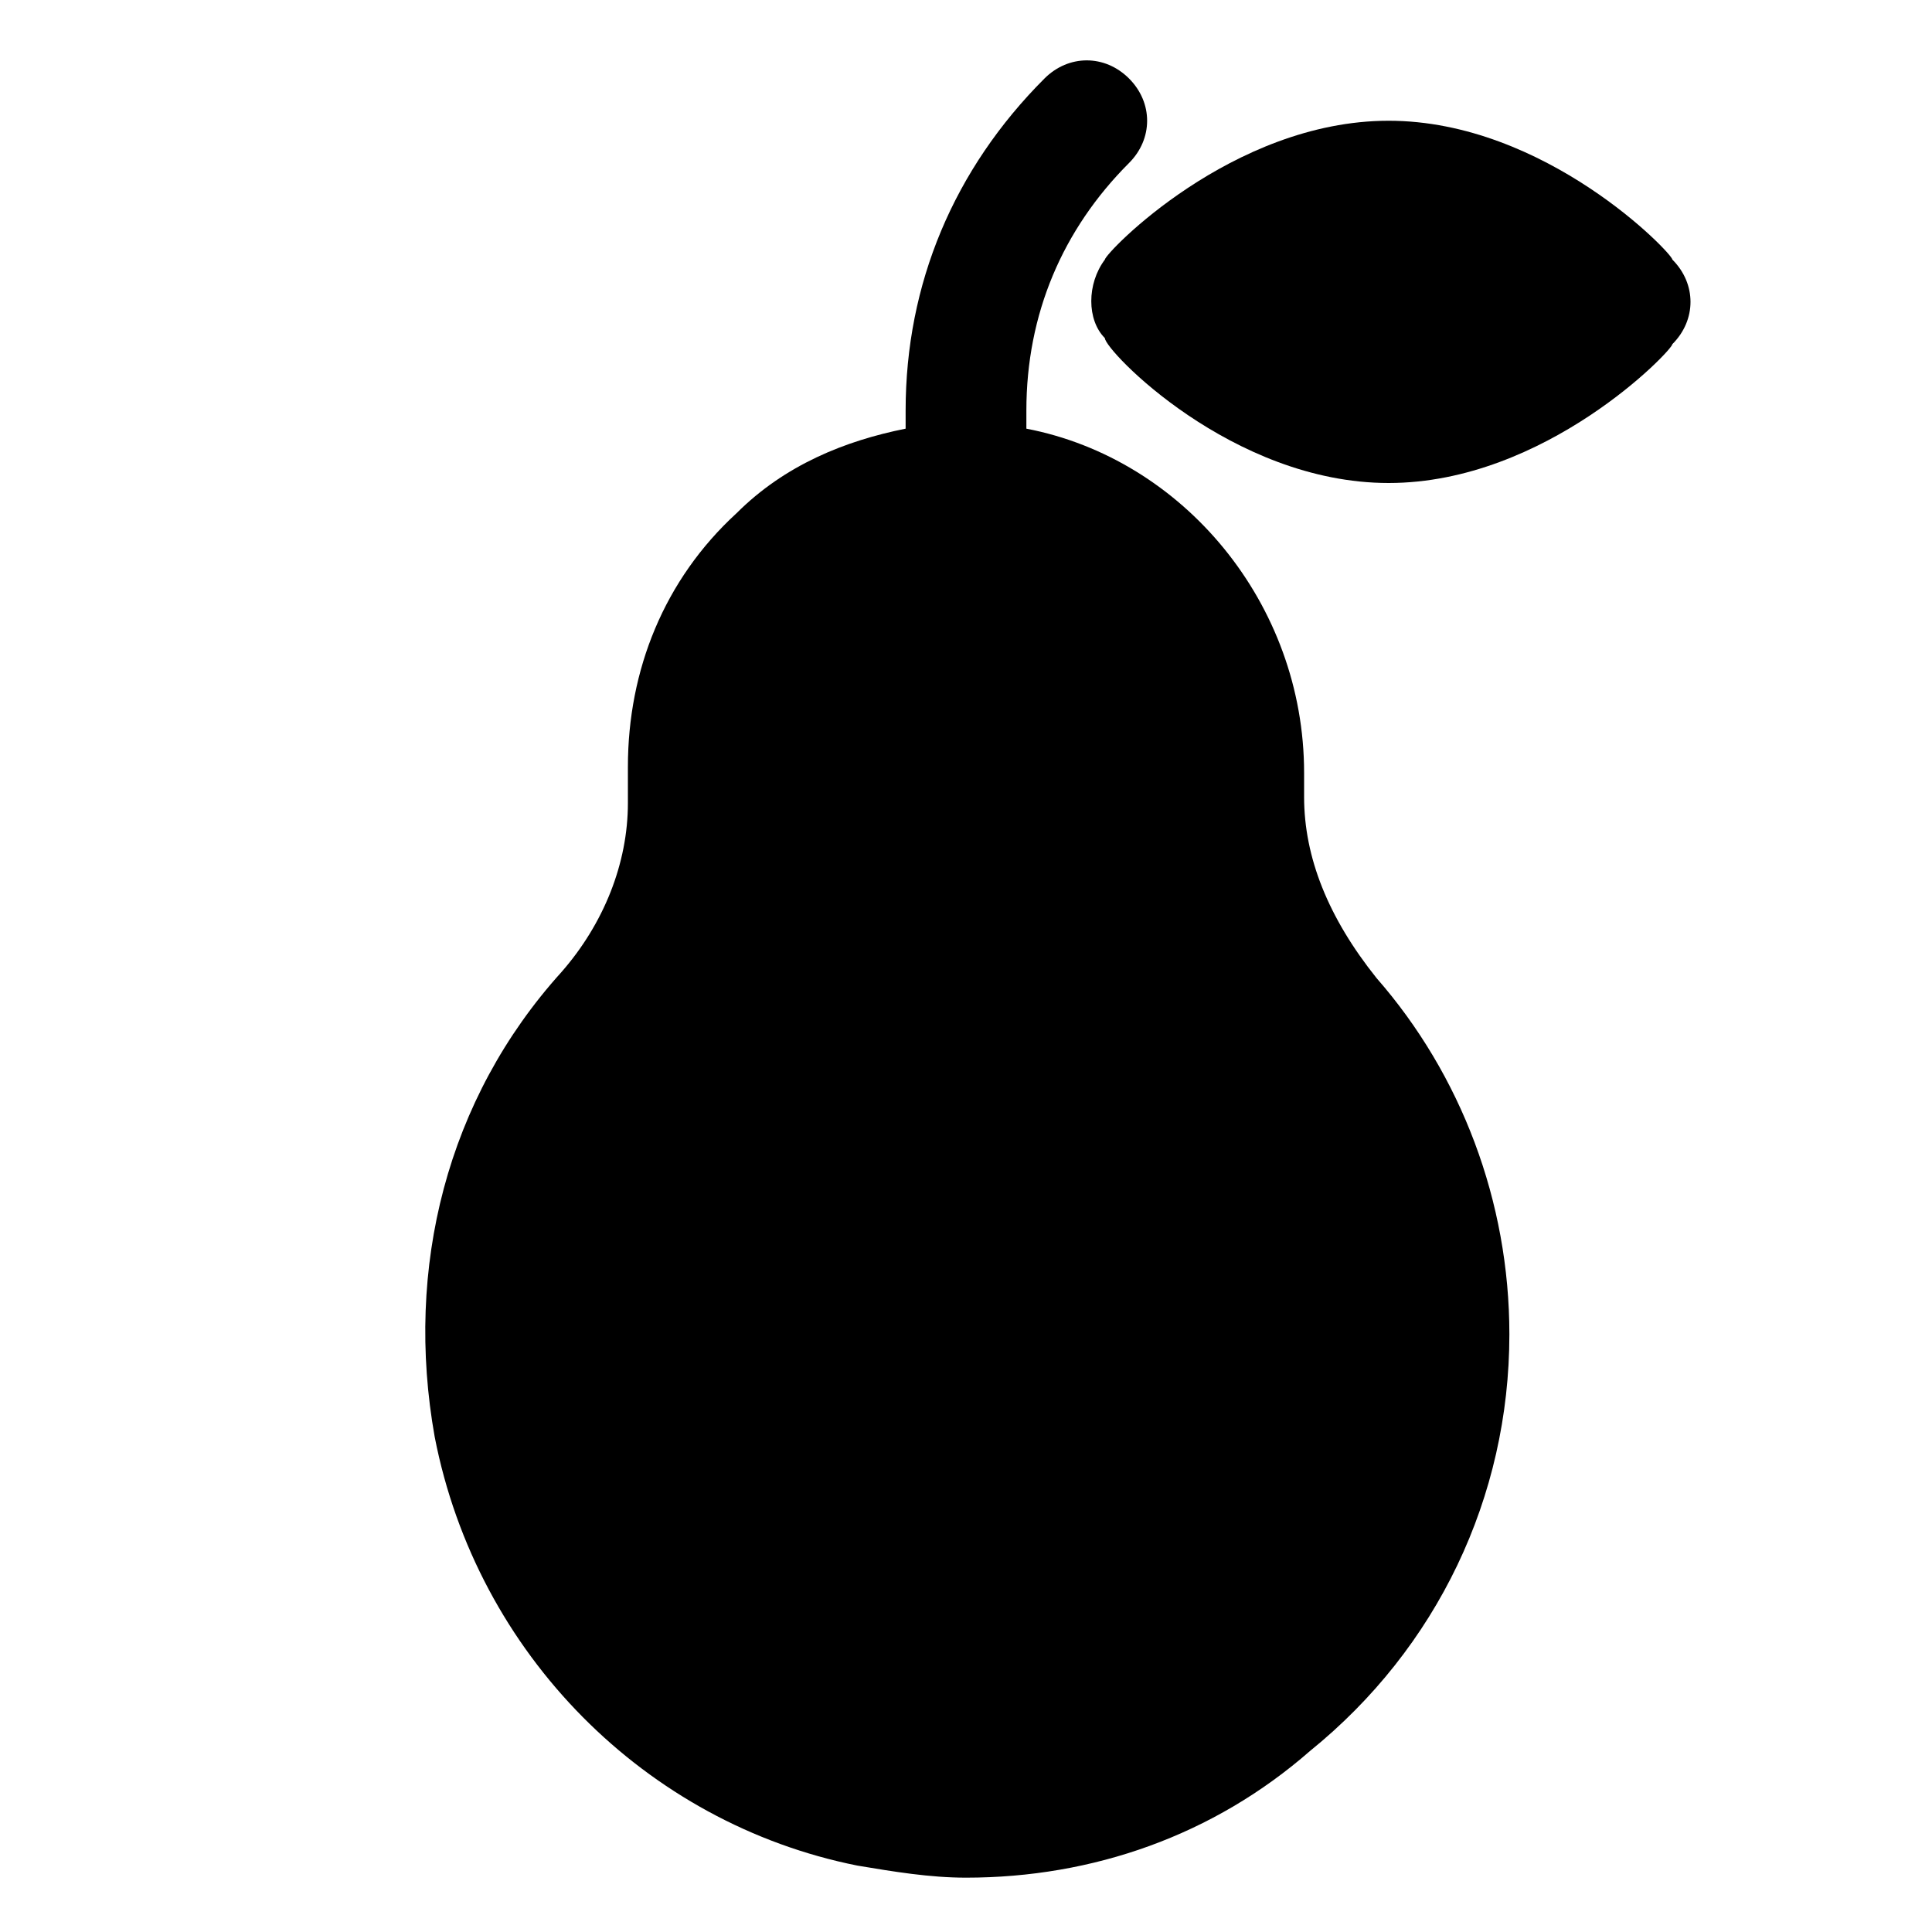
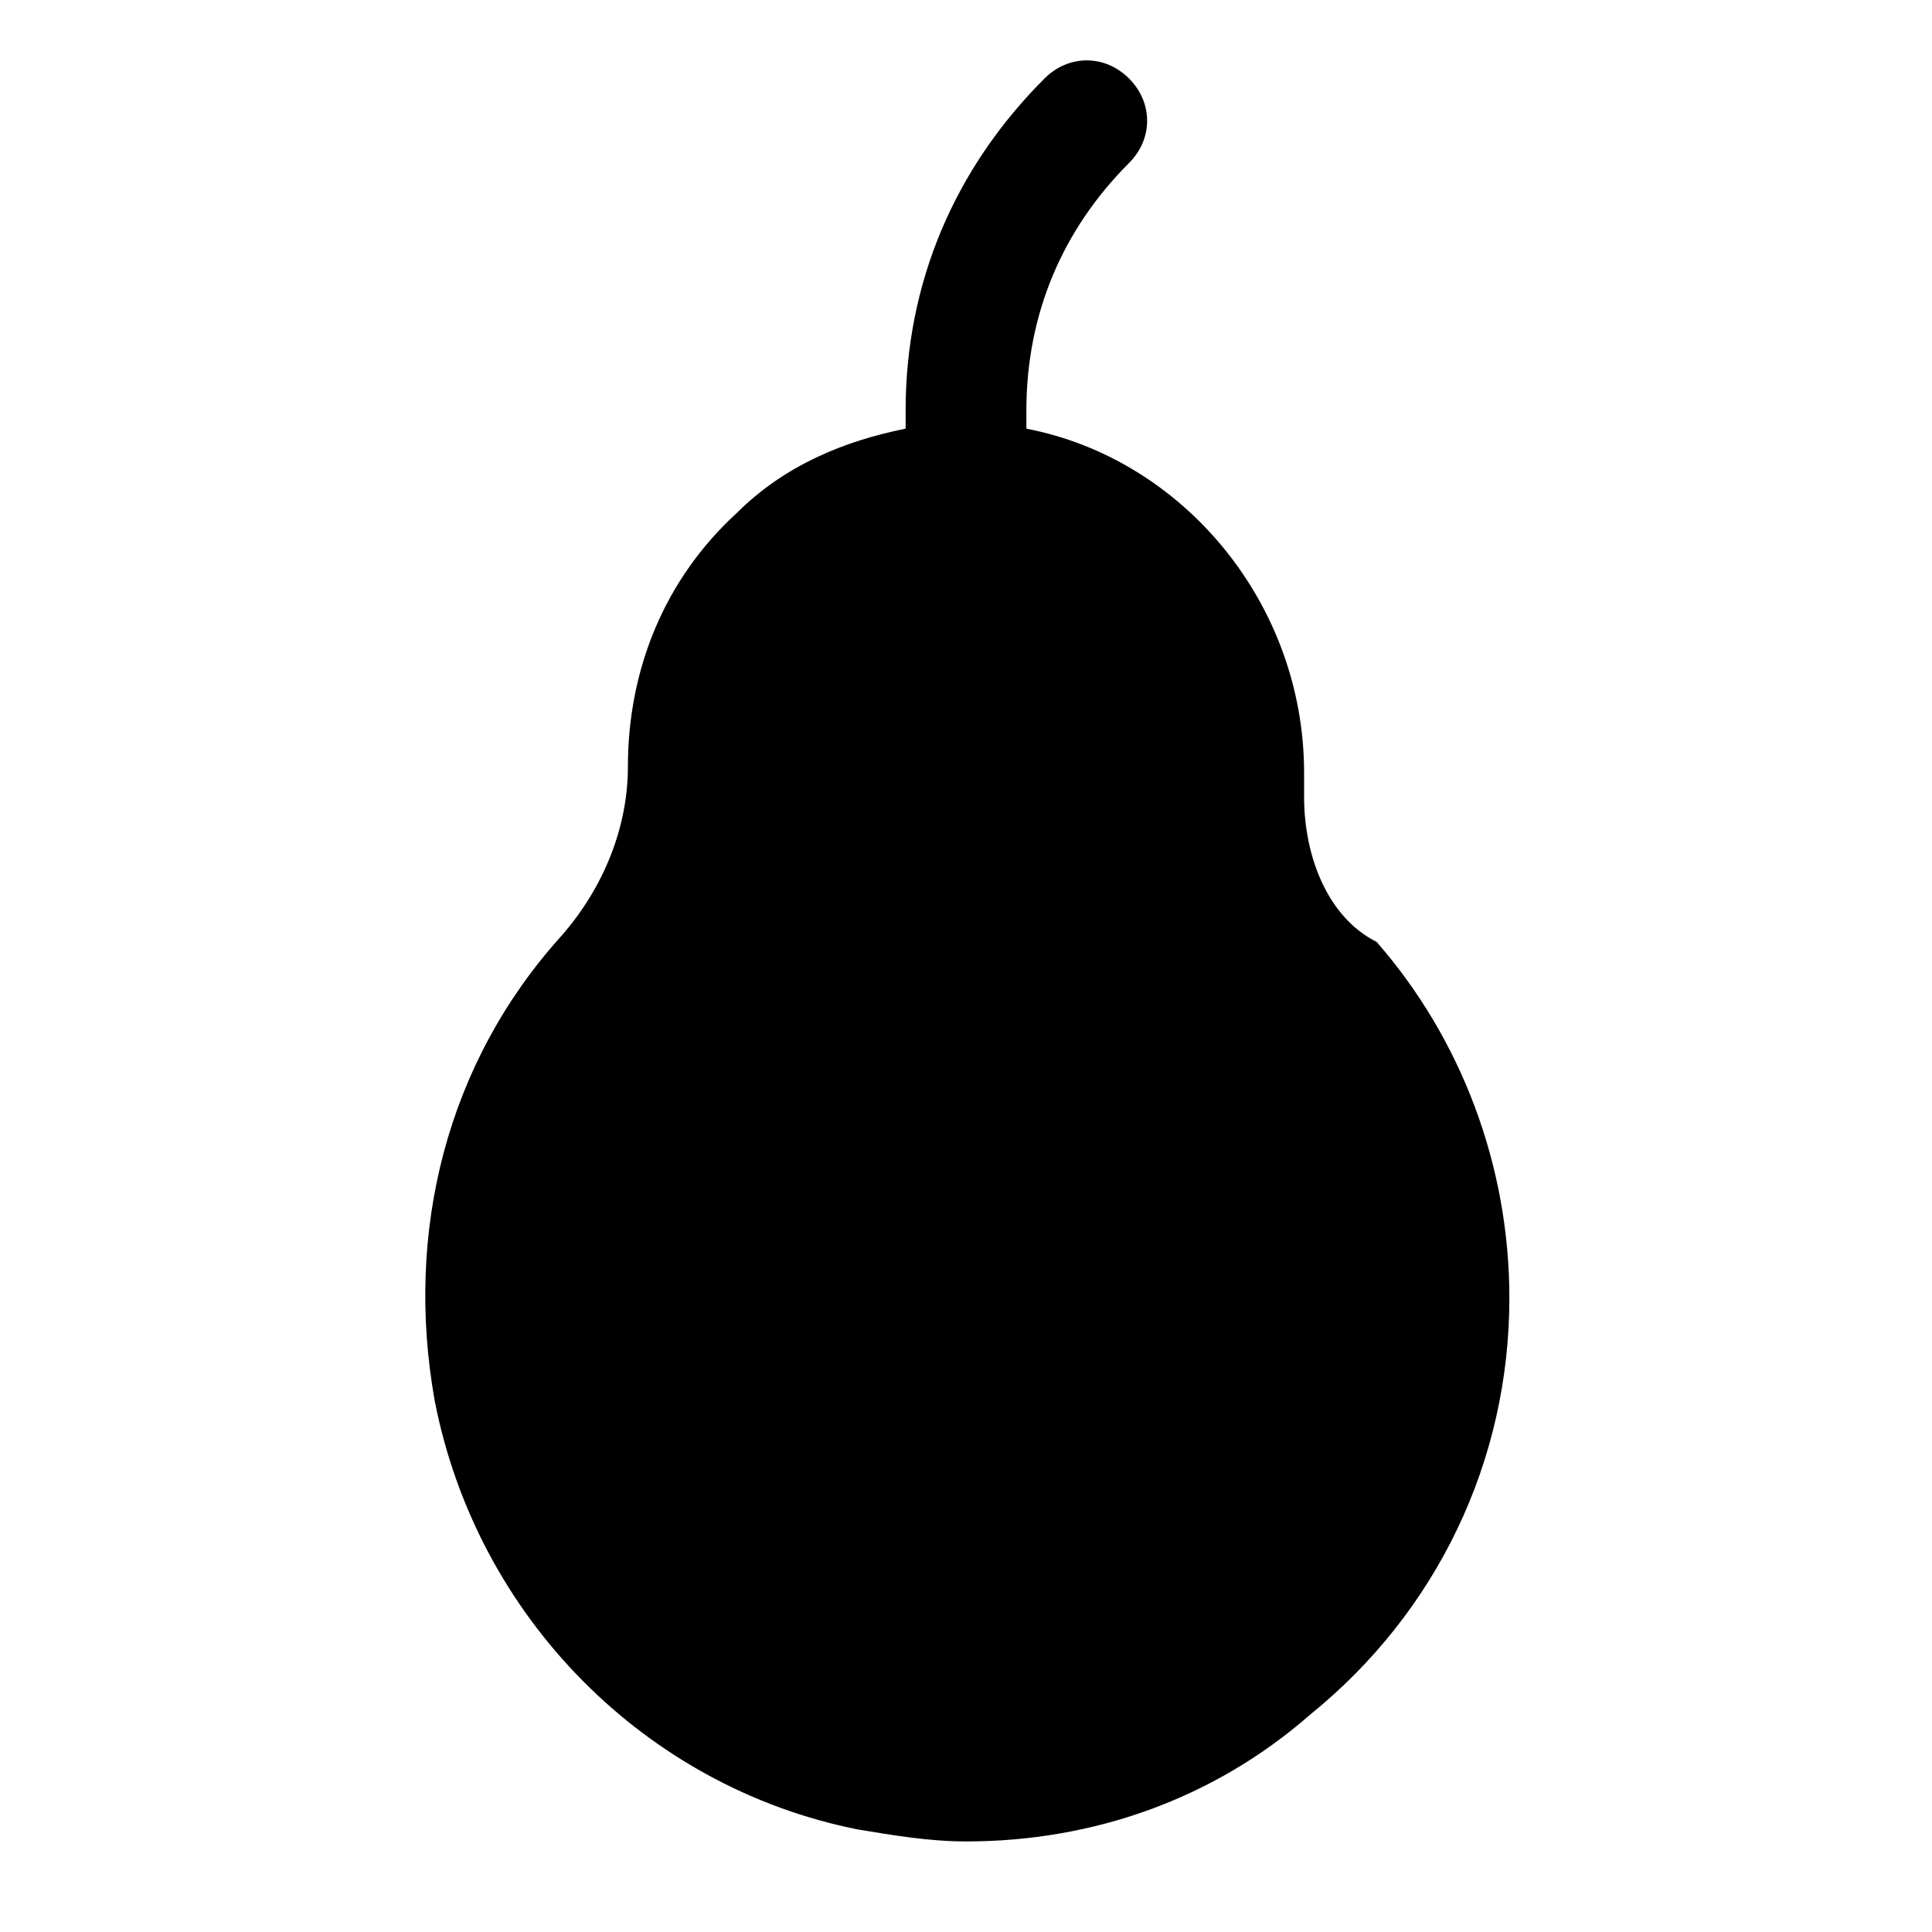
<svg xmlns="http://www.w3.org/2000/svg" version="1.1" id="Icons" viewBox="0 0 32 32" xml:space="preserve">
  <style type="text/css">
	.st0{fill:none;stroke:#000000;stroke-width:2;stroke-linecap:round;stroke-linejoin:round;stroke-miterlimit:10;}
</style>
  <g>
-     <path d="M21.6,13.2v-0.4c0-2.8-2-5.2-4.6-5.7V6.8c0-1.6,0.6-3,1.7-4.1c0.4-0.4,0.4-1,0-1.4s-1-0.4-1.4,0C15.8,2.8,15,4.7,15,6.8   v0.3c-1,0.2-2,0.6-2.8,1.4c-1.2,1.1-1.8,2.6-1.8,4.2v0.6c0,1-0.4,2-1.1,2.8c-1.9,2.1-2.6,4.9-2.1,7.7c0.7,3.6,3.5,6.4,7,7.1   c0.6,0.1,1.2,0.2,1.8,0.2c2.1,0,4.1-0.7,5.7-2.1c2.1-1.7,3.3-4.2,3.3-6.9c0-2.2-0.8-4.3-2.2-5.9C22,15.2,21.6,14.2,21.6,13.2z" />
-     <path d="M27.7,4.3C27.7,4.2,25.6,2,23,2s-4.7,2.2-4.7,2.3c-0.3,0.4-0.3,1,0,1.3C18.3,5.8,20.4,8,23,8s4.7-2.2,4.7-2.3   C28.1,5.3,28.1,4.7,27.7,4.3z" />
+     <path d="M21.6,13.2v-0.4c0-2.8-2-5.2-4.6-5.7V6.8c0-1.6,0.6-3,1.7-4.1c0.4-0.4,0.4-1,0-1.4s-1-0.4-1.4,0C15.8,2.8,15,4.7,15,6.8   v0.3c-1,0.2-2,0.6-2.8,1.4c-1.2,1.1-1.8,2.6-1.8,4.2c0,1-0.4,2-1.1,2.8c-1.9,2.1-2.6,4.9-2.1,7.7c0.7,3.6,3.5,6.4,7,7.1   c0.6,0.1,1.2,0.2,1.8,0.2c2.1,0,4.1-0.7,5.7-2.1c2.1-1.7,3.3-4.2,3.3-6.9c0-2.2-0.8-4.3-2.2-5.9C22,15.2,21.6,14.2,21.6,13.2z" />
  </g>
</svg>